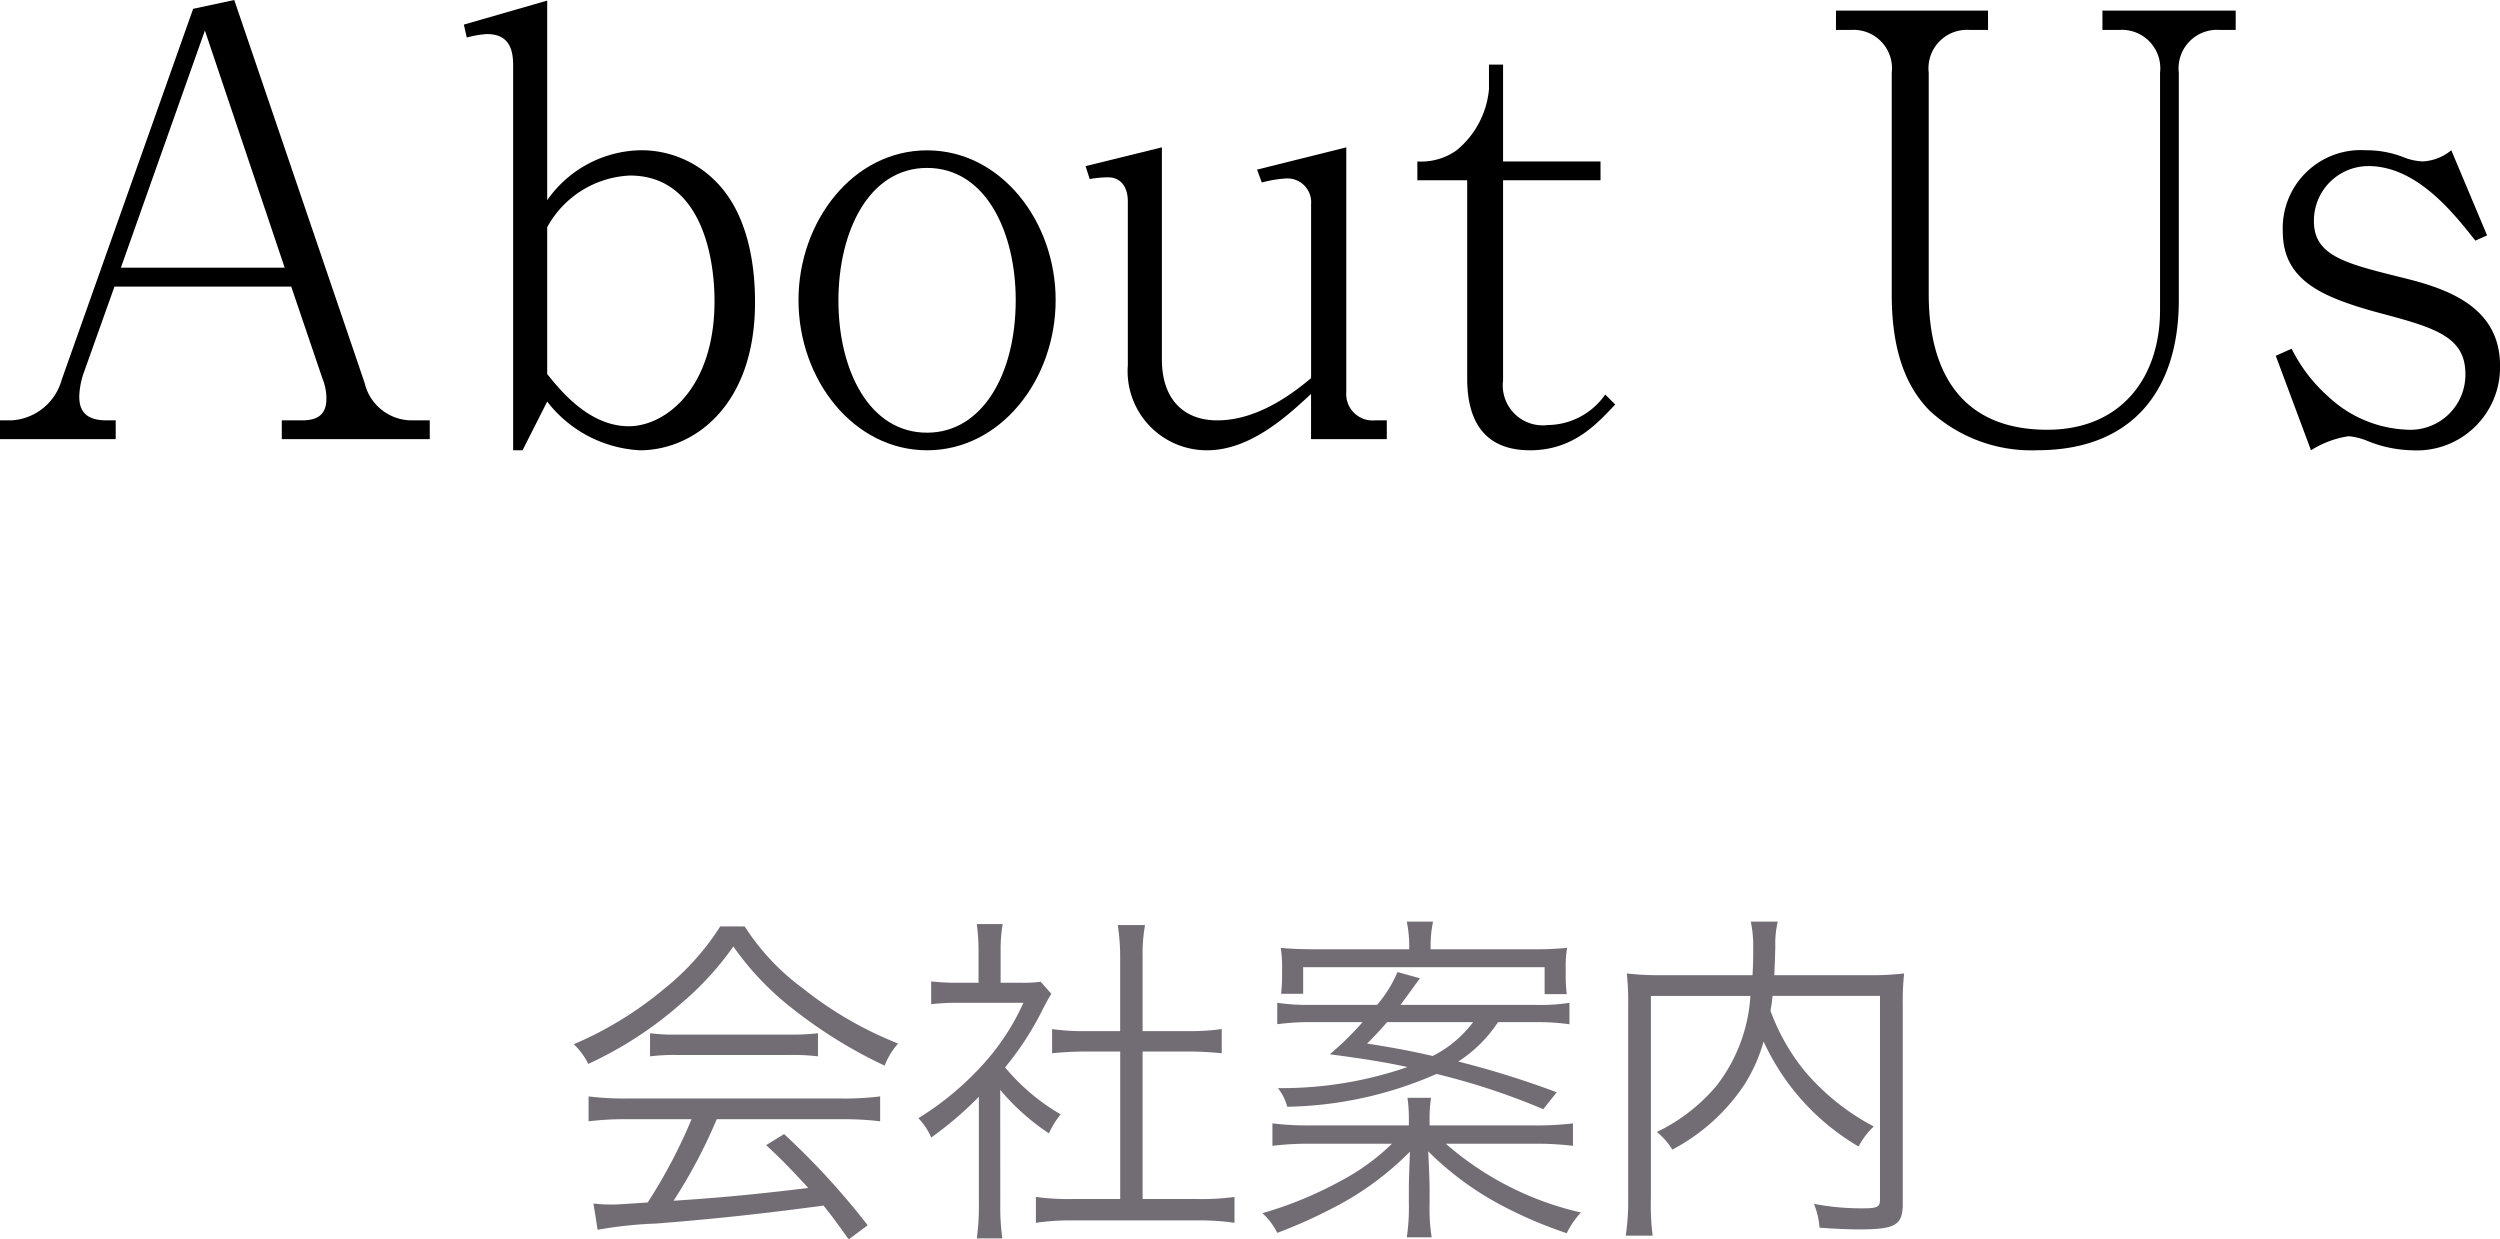
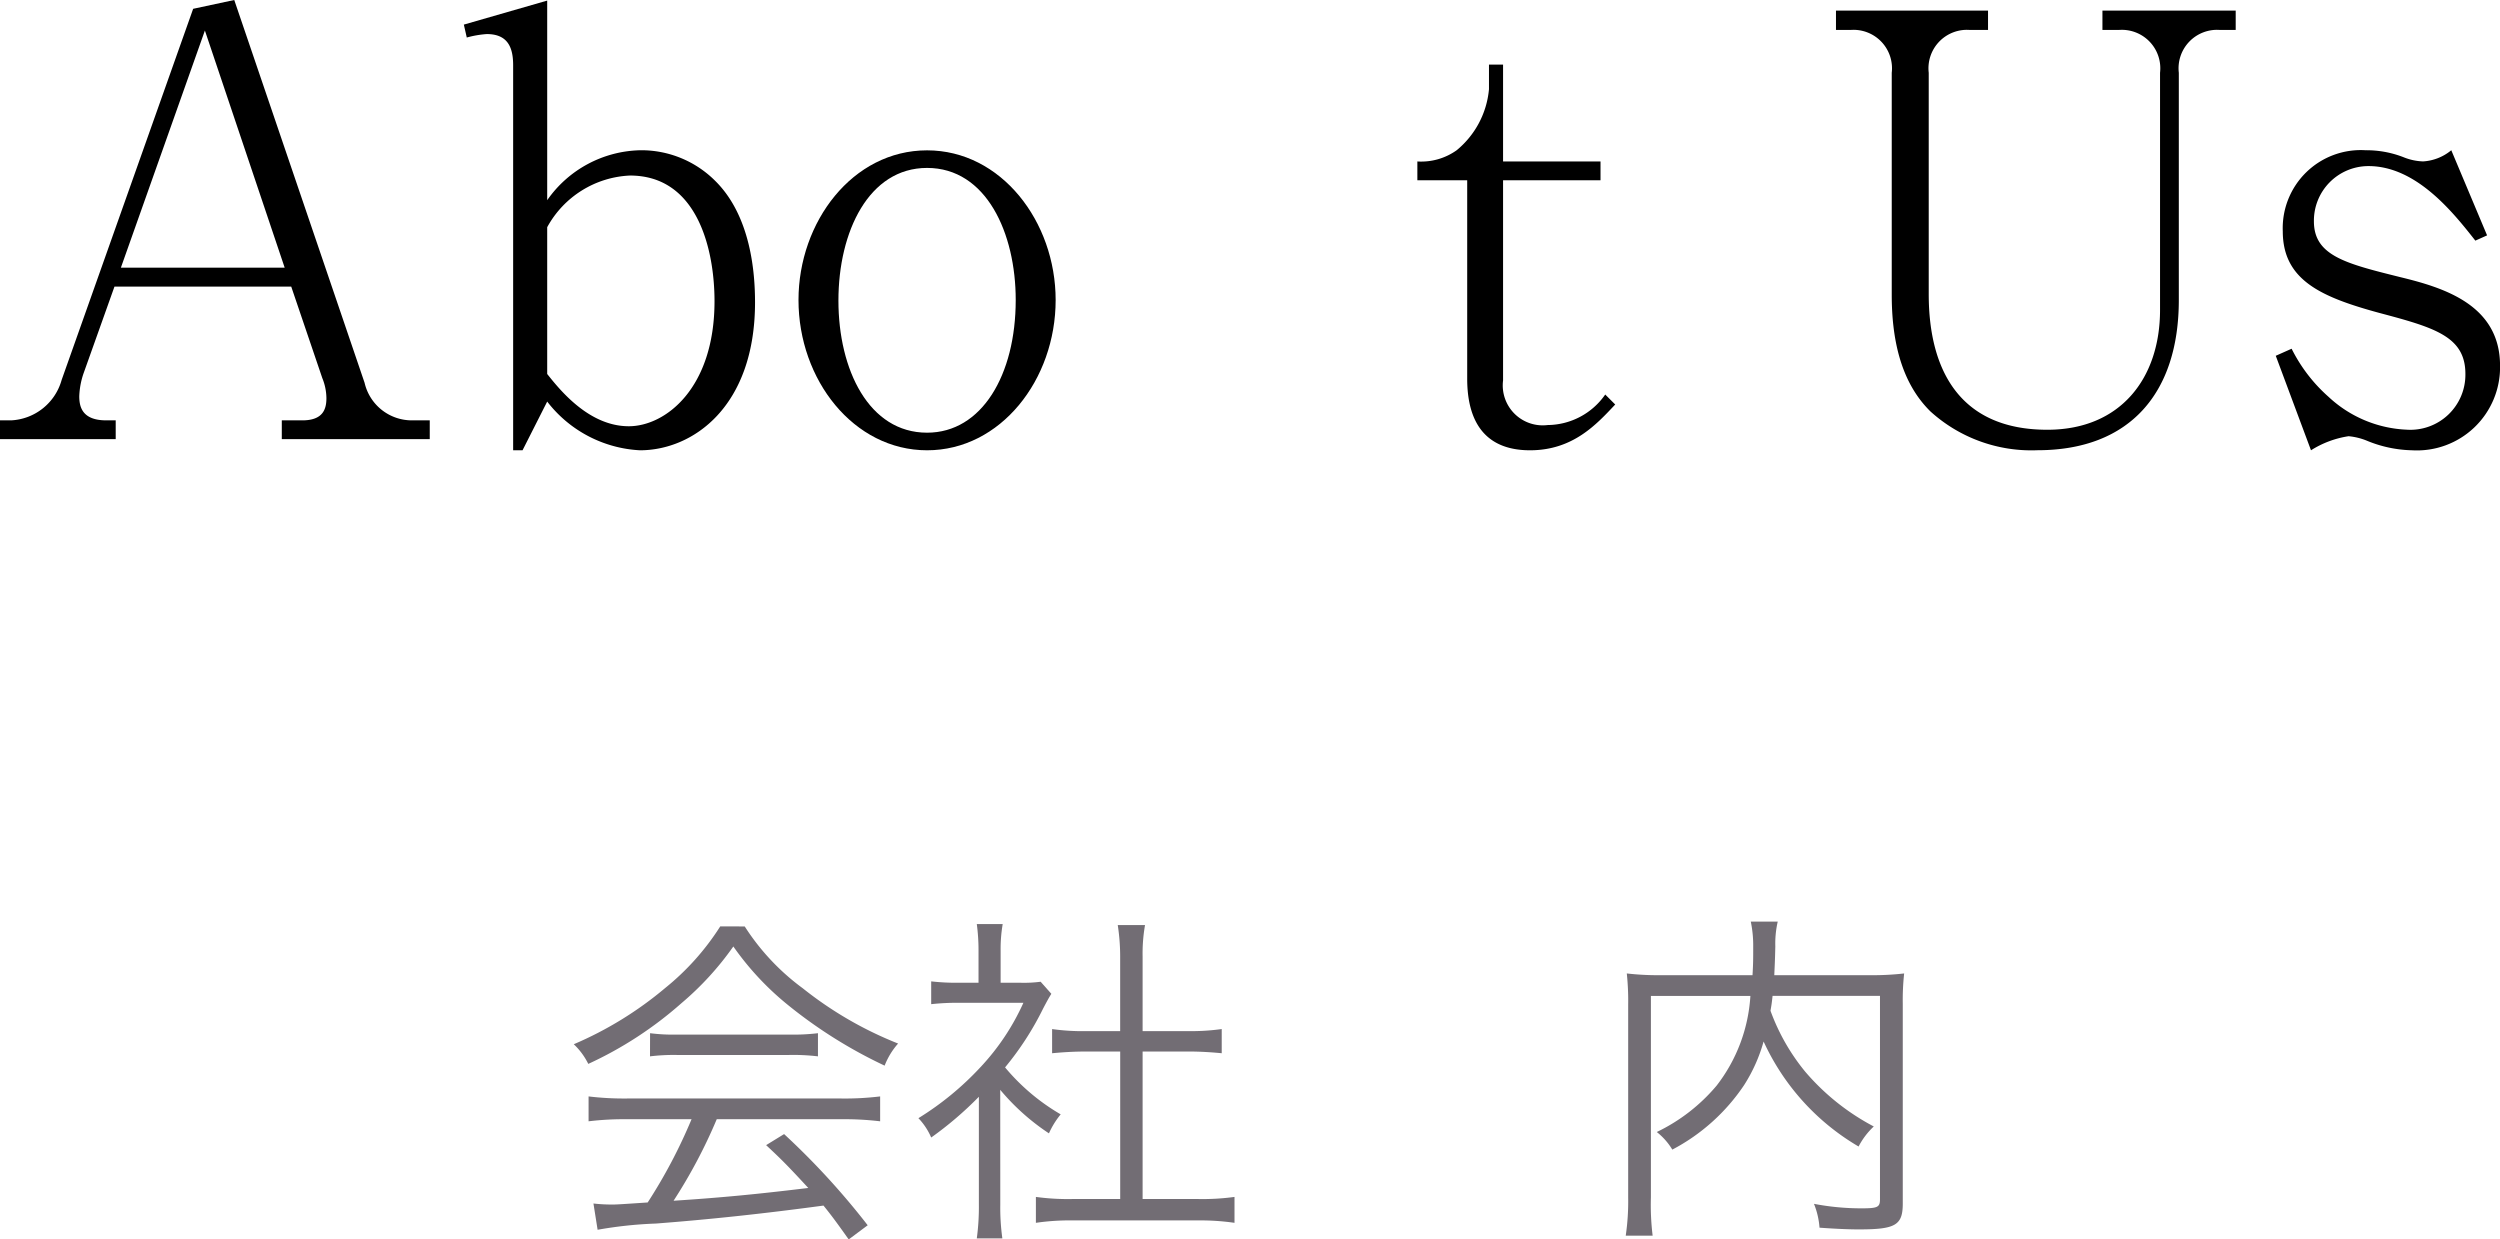
<svg xmlns="http://www.w3.org/2000/svg" width="144.769" height="71.772" viewBox="0 0 144.769 71.772">
  <defs>
    <style>.a{fill:#726d74;}</style>
  </defs>
  <path d="M16.318,25.43V24.342h1.19c1.224,0,1.394-.68,1.394-1.292a3.157,3.157,0,0,0-.238-1.155l-1.8-5.3H6.629L4.862,21.554a4.539,4.539,0,0,0-.272,1.394c0,.612.17,1.394,1.563,1.394H6.7V25.43H0V24.342H.646A3.2,3.2,0,0,0,3.57,22L11.185.51,13.565,0l7.547,22.166a2.808,2.808,0,0,0,2.72,2.176h1.054V25.43ZM11.865,1.768,7,15.5h9.485Z" />
  <path d="M37.059,26.075a7.248,7.248,0,0,1-5.372-2.821l-1.428,2.821h-.544V3.773c0-1.019-.306-1.8-1.529-1.8a5.831,5.831,0,0,0-1.156.2l-.17-.748L31.687.034V11.593A6.743,6.743,0,0,1,37.126,8.7a6.048,6.048,0,0,1,4.284,1.768c2.074,2.04,2.312,5.338,2.312,7.038C43.722,23.56,40.118,26.075,37.059,26.075Zm-.579-15.91a5.752,5.752,0,0,0-4.793,2.992v8.5c.782.986,2.448,3.026,4.726,3.026,2.108,0,4.963-2.176,4.963-7.242C41.376,14.585,40.458,10.165,36.48,10.165Z" />
  <path d="M53.685,26.075c-4.25,0-7.446-4.079-7.446-8.7,0-4.521,3.128-8.669,7.446-8.669,4.283,0,7.445,4.114,7.445,8.669C61.13,22,57.934,26.075,53.685,26.075Zm0-16.351c-3.366,0-5.134,3.671-5.134,7.682s1.768,7.65,5.134,7.65c3.161,0,5.133-3.332,5.133-7.684C58.818,13.5,57.118,9.724,53.685,9.724Z" />
-   <path d="M75.92,25.43V22.812C74.628,24,72.453,26.075,69.9,26.075a4.583,4.583,0,0,1-4.59-4.929V11.661c0-.748-.34-1.393-1.156-1.393a6.516,6.516,0,0,0-1.053.1l-.239-.748,4.42-1.088V20.807c0,2.379,1.326,3.535,3.2,3.535,1.123,0,2.959-.34,5.44-2.447V11.831a1.38,1.38,0,0,0-1.393-1.5,6.9,6.9,0,0,0-1.462.238l-.273-.748L77.96,8.533V22.71a1.528,1.528,0,0,0,1.666,1.632h.68V25.43Z" />
  <path d="M88.6,26.075c-2.481,0-3.638-1.5-3.638-4.147V10.438H82.076V9.35A3.542,3.542,0,0,0,84.353,8.7a5.173,5.173,0,0,0,1.87-3.535V3.74h.816V9.35h5.643v1.088H87.039V22.03a2.313,2.313,0,0,0,2.584,2.583,4.1,4.1,0,0,0,3.332-1.767l.578.578C92.445,24.58,91.084,26.075,88.6,26.075Z" />
  <path d="M128.55,1.734a2.228,2.228,0,0,0-2.38,2.482V17.372c0,5.372-2.821,8.7-8.192,8.7a8.7,8.7,0,0,1-6.187-2.243c-1.768-1.734-2.245-4.284-2.245-6.766V4.216a2.227,2.227,0,0,0-2.379-2.482h-.85V.612h8.805V1.734h-1.054a2.228,2.228,0,0,0-2.38,2.482V17.032c0,4.489,1.87,7.854,6.867,7.854,4.25,0,6.528-2.991,6.528-6.936V4.216A2.227,2.227,0,0,0,122.7,1.734h-.953V.612h7.717V1.734Z" />
  <path d="M139.669,26.075a7.2,7.2,0,0,1-2.583-.544A3.682,3.682,0,0,0,136,25.26a5.648,5.648,0,0,0-2.176.815l-2.04-5.472.918-.409a9.184,9.184,0,0,0,2.141,2.788,7.067,7.067,0,0,0,4.522,1.9,3.188,3.188,0,0,0,3.4-3.23c0-2.176-1.8-2.685-5-3.536-3.366-.918-5.575-1.9-5.575-4.725A4.52,4.52,0,0,1,136.984,8.7a5.9,5.9,0,0,1,2.21.408,3.274,3.274,0,0,0,1.122.239,2.823,2.823,0,0,0,1.632-.647l2.073,4.93-.68.305c-1.258-1.6-3.4-4.317-6.187-4.317a3.161,3.161,0,0,0-3.161,3.2c0,2,1.869,2.448,5,3.23,2.515.611,5.779,1.6,5.779,5.133A4.816,4.816,0,0,1,139.669,26.075Z" />
  <path class="a" d="M43.125,53.648a13.426,13.426,0,0,0,3.361,3.581,21.6,21.6,0,0,0,5.521,3.2,4.212,4.212,0,0,0-.78,1.28,27.448,27.448,0,0,1-5.561-3.482,16.58,16.58,0,0,1-3.2-3.419,17.342,17.342,0,0,1-3,3.28,21.975,21.975,0,0,1-5.4,3.52,4.01,4.01,0,0,0-.84-1.139,21,21,0,0,0,5.3-3.261,14.7,14.7,0,0,0,3.181-3.562ZM36.364,64.812a17.161,17.161,0,0,0-2.281.12V63.491a17.161,17.161,0,0,0,2.281.12H48.687a16.948,16.948,0,0,0,2.28-.12v1.441a17.365,17.365,0,0,0-2.28-.12H41.505a30.076,30.076,0,0,1-2.5,4.72c2.761-.179,4.841-.38,7.8-.74-1.2-1.3-1.56-1.66-2.441-2.48l1.041-.64a43.269,43.269,0,0,1,4.841,5.28l-1.1.82c-.78-1.1-1.04-1.44-1.46-1.96-3.561.48-6.582.8-9.7,1.041a23.969,23.969,0,0,0-3.38.36l-.241-1.521a9.258,9.258,0,0,0,1.02.06c.321,0,.321,0,2.121-.12a30.2,30.2,0,0,0,2.54-4.82Zm1.28-4.982a10.424,10.424,0,0,0,1.58.08h6.462a11.969,11.969,0,0,0,1.68-.08v1.341a12.15,12.15,0,0,0-1.68-.08H39.2a11.341,11.341,0,0,0-1.56.08Z" />
  <path class="a" d="M57.924,69.752a12.95,12.95,0,0,0,.12,1.961h-1.48a13.628,13.628,0,0,0,.12-1.981V63.511a20.454,20.454,0,0,1-2.761,2.36,3.776,3.776,0,0,0-.74-1.12,17.231,17.231,0,0,0,3.6-2.96,13.573,13.573,0,0,0,2.48-3.722H55.523a14.049,14.049,0,0,0-1.6.08v-1.32a12.924,12.924,0,0,0,1.56.08h1.181v-1.86a11.477,11.477,0,0,0-.1-1.54h1.5a8.525,8.525,0,0,0-.12,1.56v1.84H59.1a7.338,7.338,0,0,0,1.161-.059l.62.7c-.14.22-.26.44-.48.86a17.279,17.279,0,0,1-2.2,3.4,12.116,12.116,0,0,0,3.221,2.72,4.787,4.787,0,0,0-.68,1.1,13.011,13.011,0,0,1-2.821-2.521ZM64.866,55.39a11.9,11.9,0,0,0-.14-1.822h1.58a9.445,9.445,0,0,0-.14,1.822v4.32h2.62a12.959,12.959,0,0,0,1.961-.12v1.4c-.621-.059-1.261-.1-1.961-.1h-2.62v8.542h3.161a13.758,13.758,0,0,0,2.16-.121v1.5a13.775,13.775,0,0,0-2.16-.139h-7.2a13.36,13.36,0,0,0-2.141.139v-1.5a13.764,13.764,0,0,0,2.161.121h2.721V60.891H62.885c-.68,0-1.34.04-1.96.1v-1.4a12.763,12.763,0,0,0,1.96.12h1.981Z" />
-   <path class="a" d="M88.866,65.171a17.841,17.841,0,0,0,2.22-.119v1.3a17.425,17.425,0,0,0-2.22-.121H83.725a17.937,17.937,0,0,0,7.821,3.981,5.082,5.082,0,0,0-.82,1.2,24.777,24.777,0,0,1-3.44-1.44,17.8,17.8,0,0,1-4.581-3.3c.04.8.08,1.74.08,2.16v.86a10.636,10.636,0,0,0,.12,1.96H81.464a11.723,11.723,0,0,0,.12-1.96v-.86c0-.42.021-1,.061-2.141a17.319,17.319,0,0,1-4.382,3.221,29.018,29.018,0,0,1-3.3,1.481,3.878,3.878,0,0,0-.86-1.141,22.232,22.232,0,0,0,4.521-1.86,12.86,12.86,0,0,0,2.98-2.161H75.883a16.9,16.9,0,0,0-2.2.121v-1.3a16.967,16.967,0,0,0,2.181.119h5.72v-.239a9.087,9.087,0,0,0-.08-1.361h1.361a8.6,8.6,0,0,0-.08,1.34v.26Zm-2.12-5.981a7.816,7.816,0,0,1-2.3,2.281,53.743,53.743,0,0,1,5.7,1.78l-.779.98a40.036,40.036,0,0,0-6.182-2.041,22.407,22.407,0,0,1-8.642,1.9,3.049,3.049,0,0,0-.54-1.08,22.327,22.327,0,0,0,7.5-1.22c-1.3-.28-2.4-.461-4.5-.74a16.961,16.961,0,0,0,1.9-1.861H75.983a14.446,14.446,0,0,0-2.02.121V58.069a12.065,12.065,0,0,0,1.96.12h3.822a7.247,7.247,0,0,0,1.179-1.9l1.3.36c-.681.941-.681.941-1.121,1.54h7.8a10.4,10.4,0,0,0,1.98-.12v1.242a13.662,13.662,0,0,0-2.02-.121Zm-5.141-4.341a7.211,7.211,0,0,0-.141-1.48h1.521a6.646,6.646,0,0,0-.14,1.48v.12h5.881a19.021,19.021,0,0,0,2.021-.08,6.314,6.314,0,0,0-.08,1.161v.38a9.553,9.553,0,0,0,.059,1.139h-1.28V56.01H75.463v1.54h-1.28a9.361,9.361,0,0,0,.06-1.1v-.4a7.051,7.051,0,0,0-.08-1.161c.66.06,1.18.08,2.02.08h5.422Zm-1.28,4.341c-.461.52-.62.7-1.16,1.241,1.419.219,2.5.42,3.8.719a6.752,6.752,0,0,0,2.34-1.96Z" />
  <path class="a" d="M102.645,57.67c-.04.38-.06.519-.12.86a12.01,12.01,0,0,0,2.02,3.54,13.439,13.439,0,0,0,3.961,3.161,4.319,4.319,0,0,0-.88,1.161,13.613,13.613,0,0,1-5.5-6.081A9.324,9.324,0,0,1,101,62.831a11.356,11.356,0,0,1-4.16,3.74,3.807,3.807,0,0,0-.9-1.019,10.406,10.406,0,0,0,3.461-2.681,9.4,9.4,0,0,0,1.96-5.2H95.6V69.332a14.646,14.646,0,0,0,.1,2.221H94.143a13.832,13.832,0,0,0,.141-2.221V58.17a15.209,15.209,0,0,0-.08-1.8,15.586,15.586,0,0,0,1.98.1h5.3c.04-.681.04-.921.04-1.66a6.769,6.769,0,0,0-.14-1.441h1.56a5.734,5.734,0,0,0-.14,1.441c-.02.9-.04,1.179-.059,1.66h5.5a15.881,15.881,0,0,0,2.02-.1,14.28,14.28,0,0,0-.08,1.761V69.692c0,1.26-.42,1.5-2.541,1.5-.66,0-1.46-.04-2.28-.1a4.6,4.6,0,0,0-.321-1.381,14.519,14.519,0,0,0,2.742.261c.939,0,1.08-.061,1.08-.521V57.67Z" />
</svg>